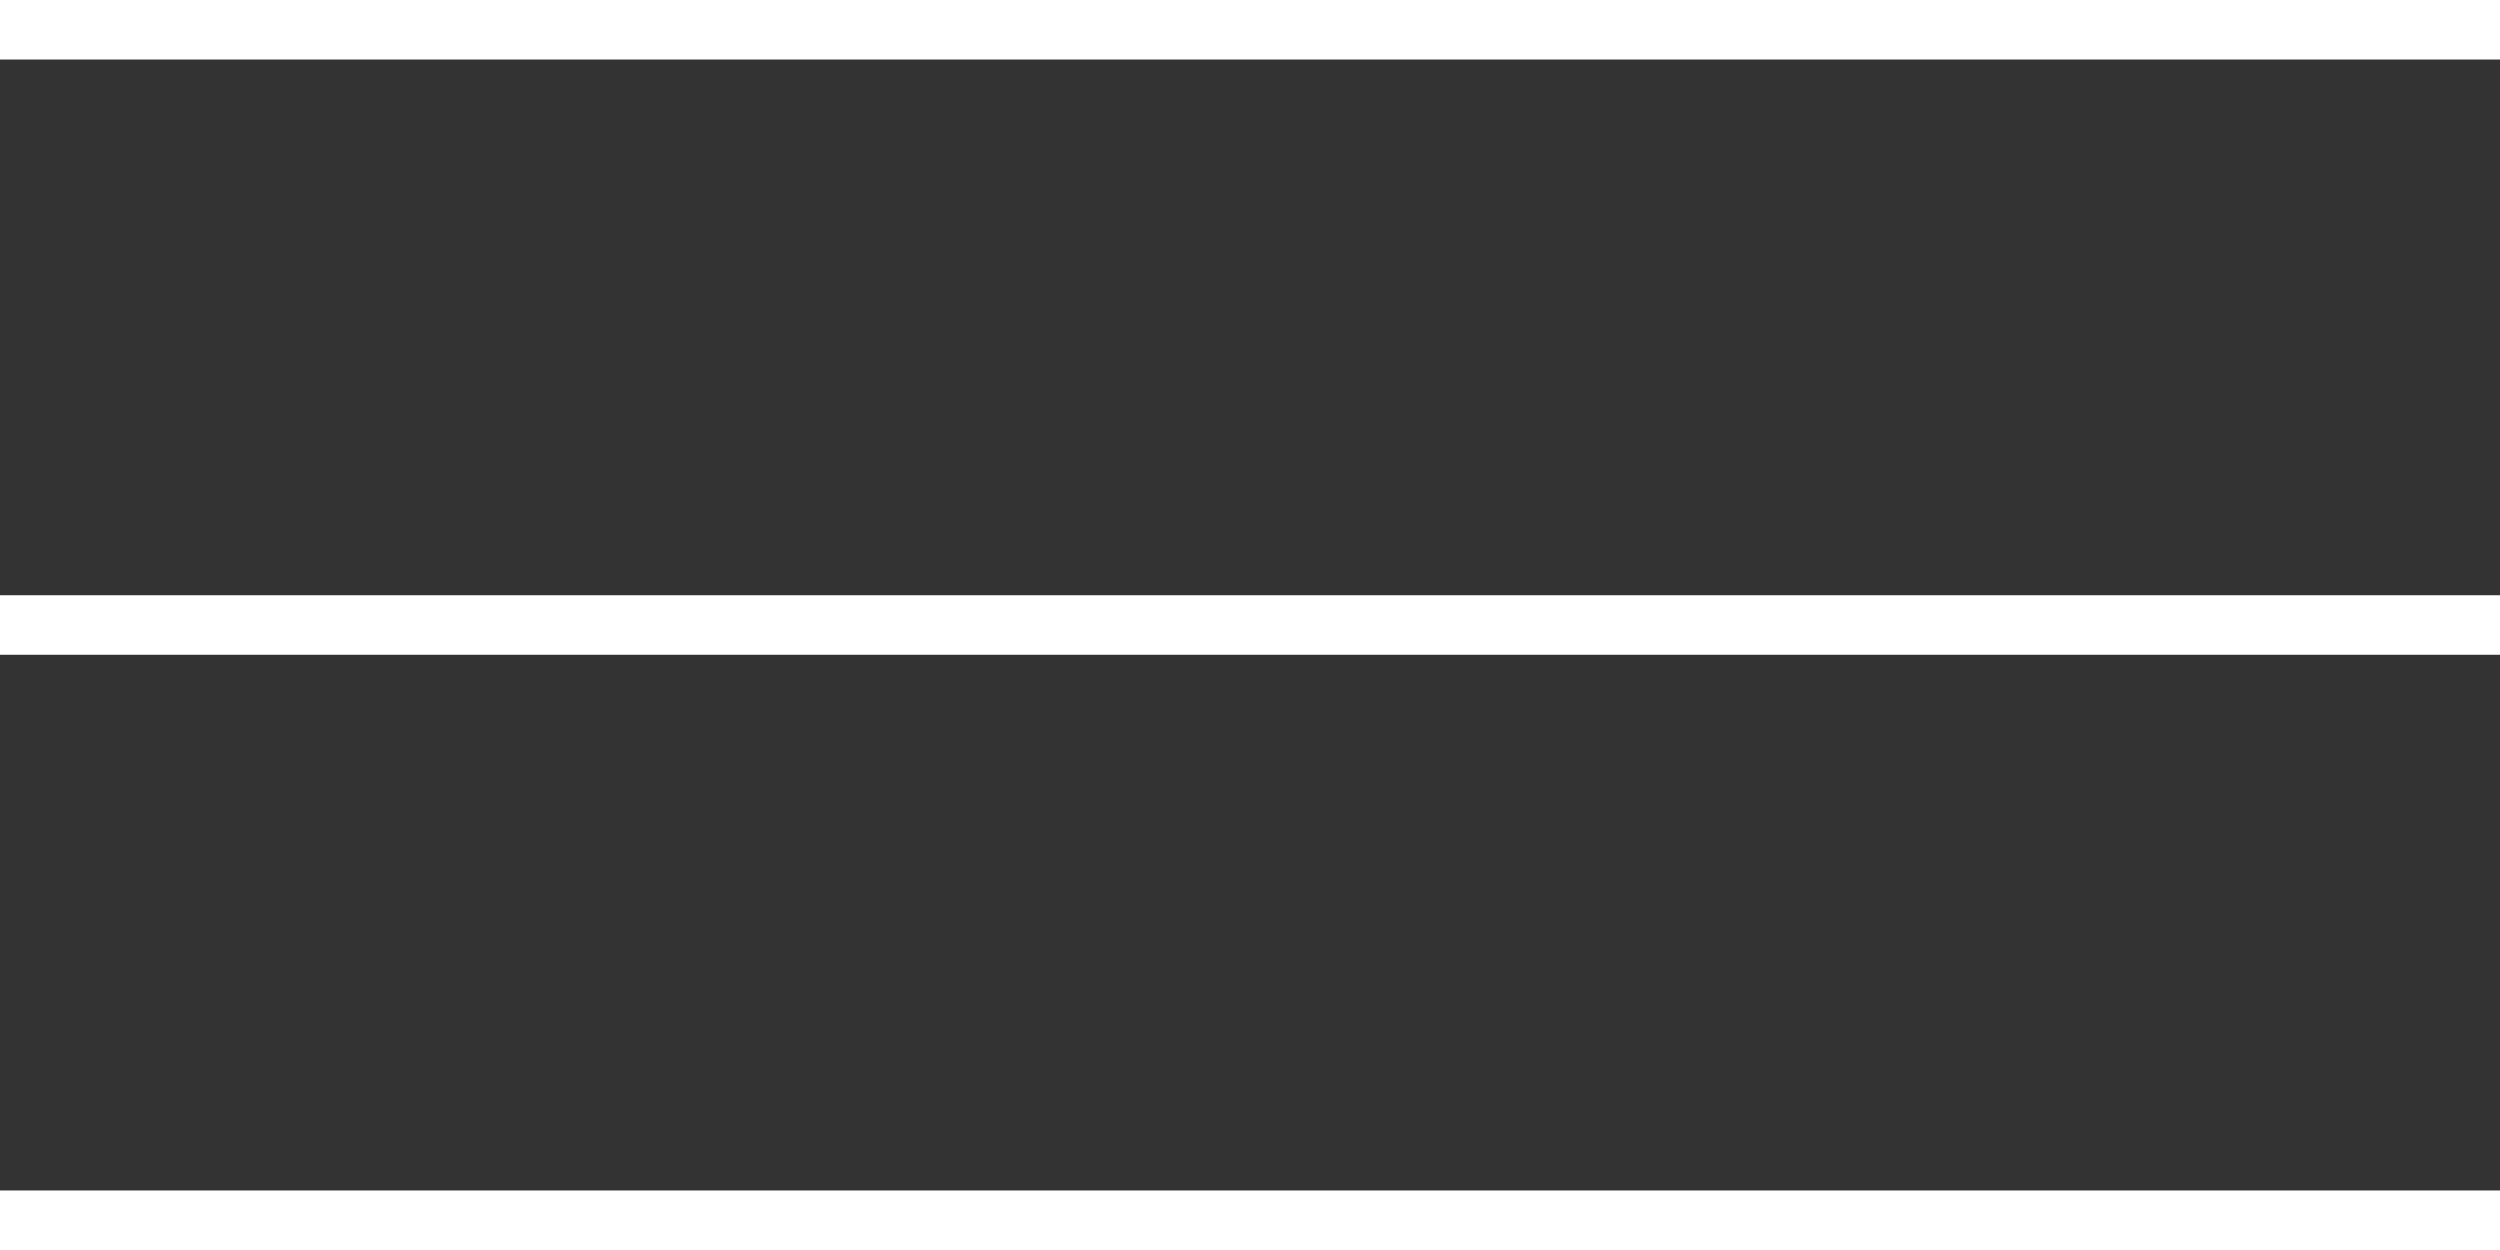
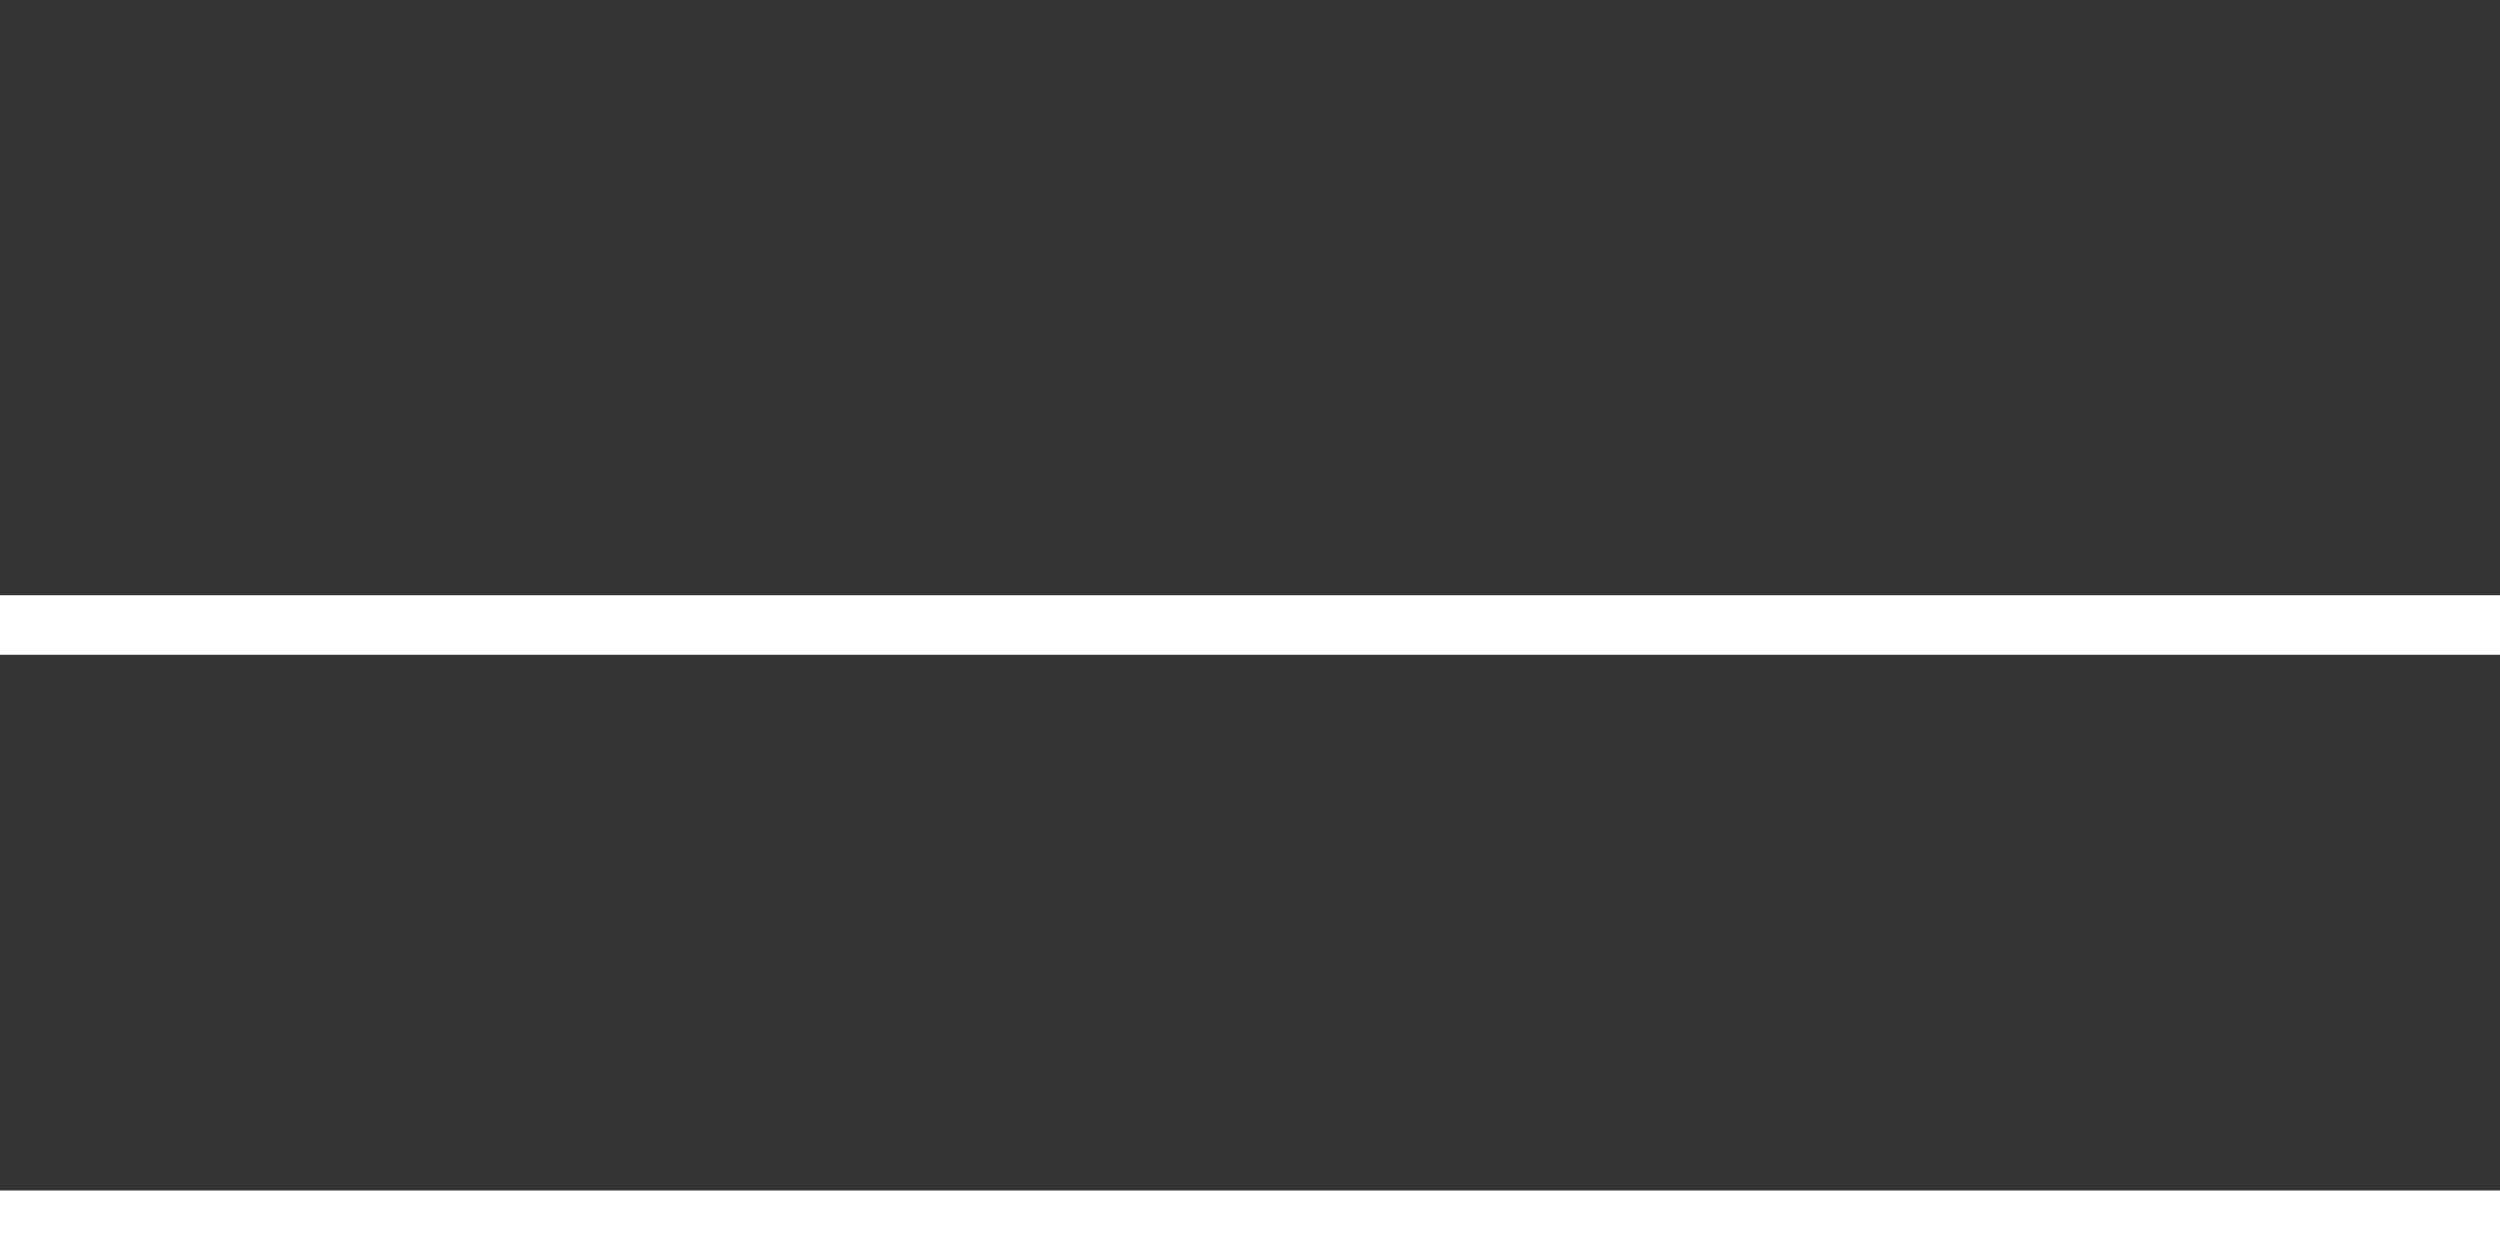
<svg xmlns="http://www.w3.org/2000/svg" width="42" height="21" viewBox="0 0 42 21" fill="none">
  <rect x="0" y="0" width="42" height="21" fill="#333333" stroke="none" />
-   <line x1="5.39964e-08" y1="0.5" x2="42" y2="0.5" stroke="white" />
  <line x1="5.39964e-08" y1="10.5" x2="42" y2="10.5" stroke="white" />
  <line x1="5.39964e-08" y1="20.5" x2="42" y2="20.5" stroke="white" />
</svg>